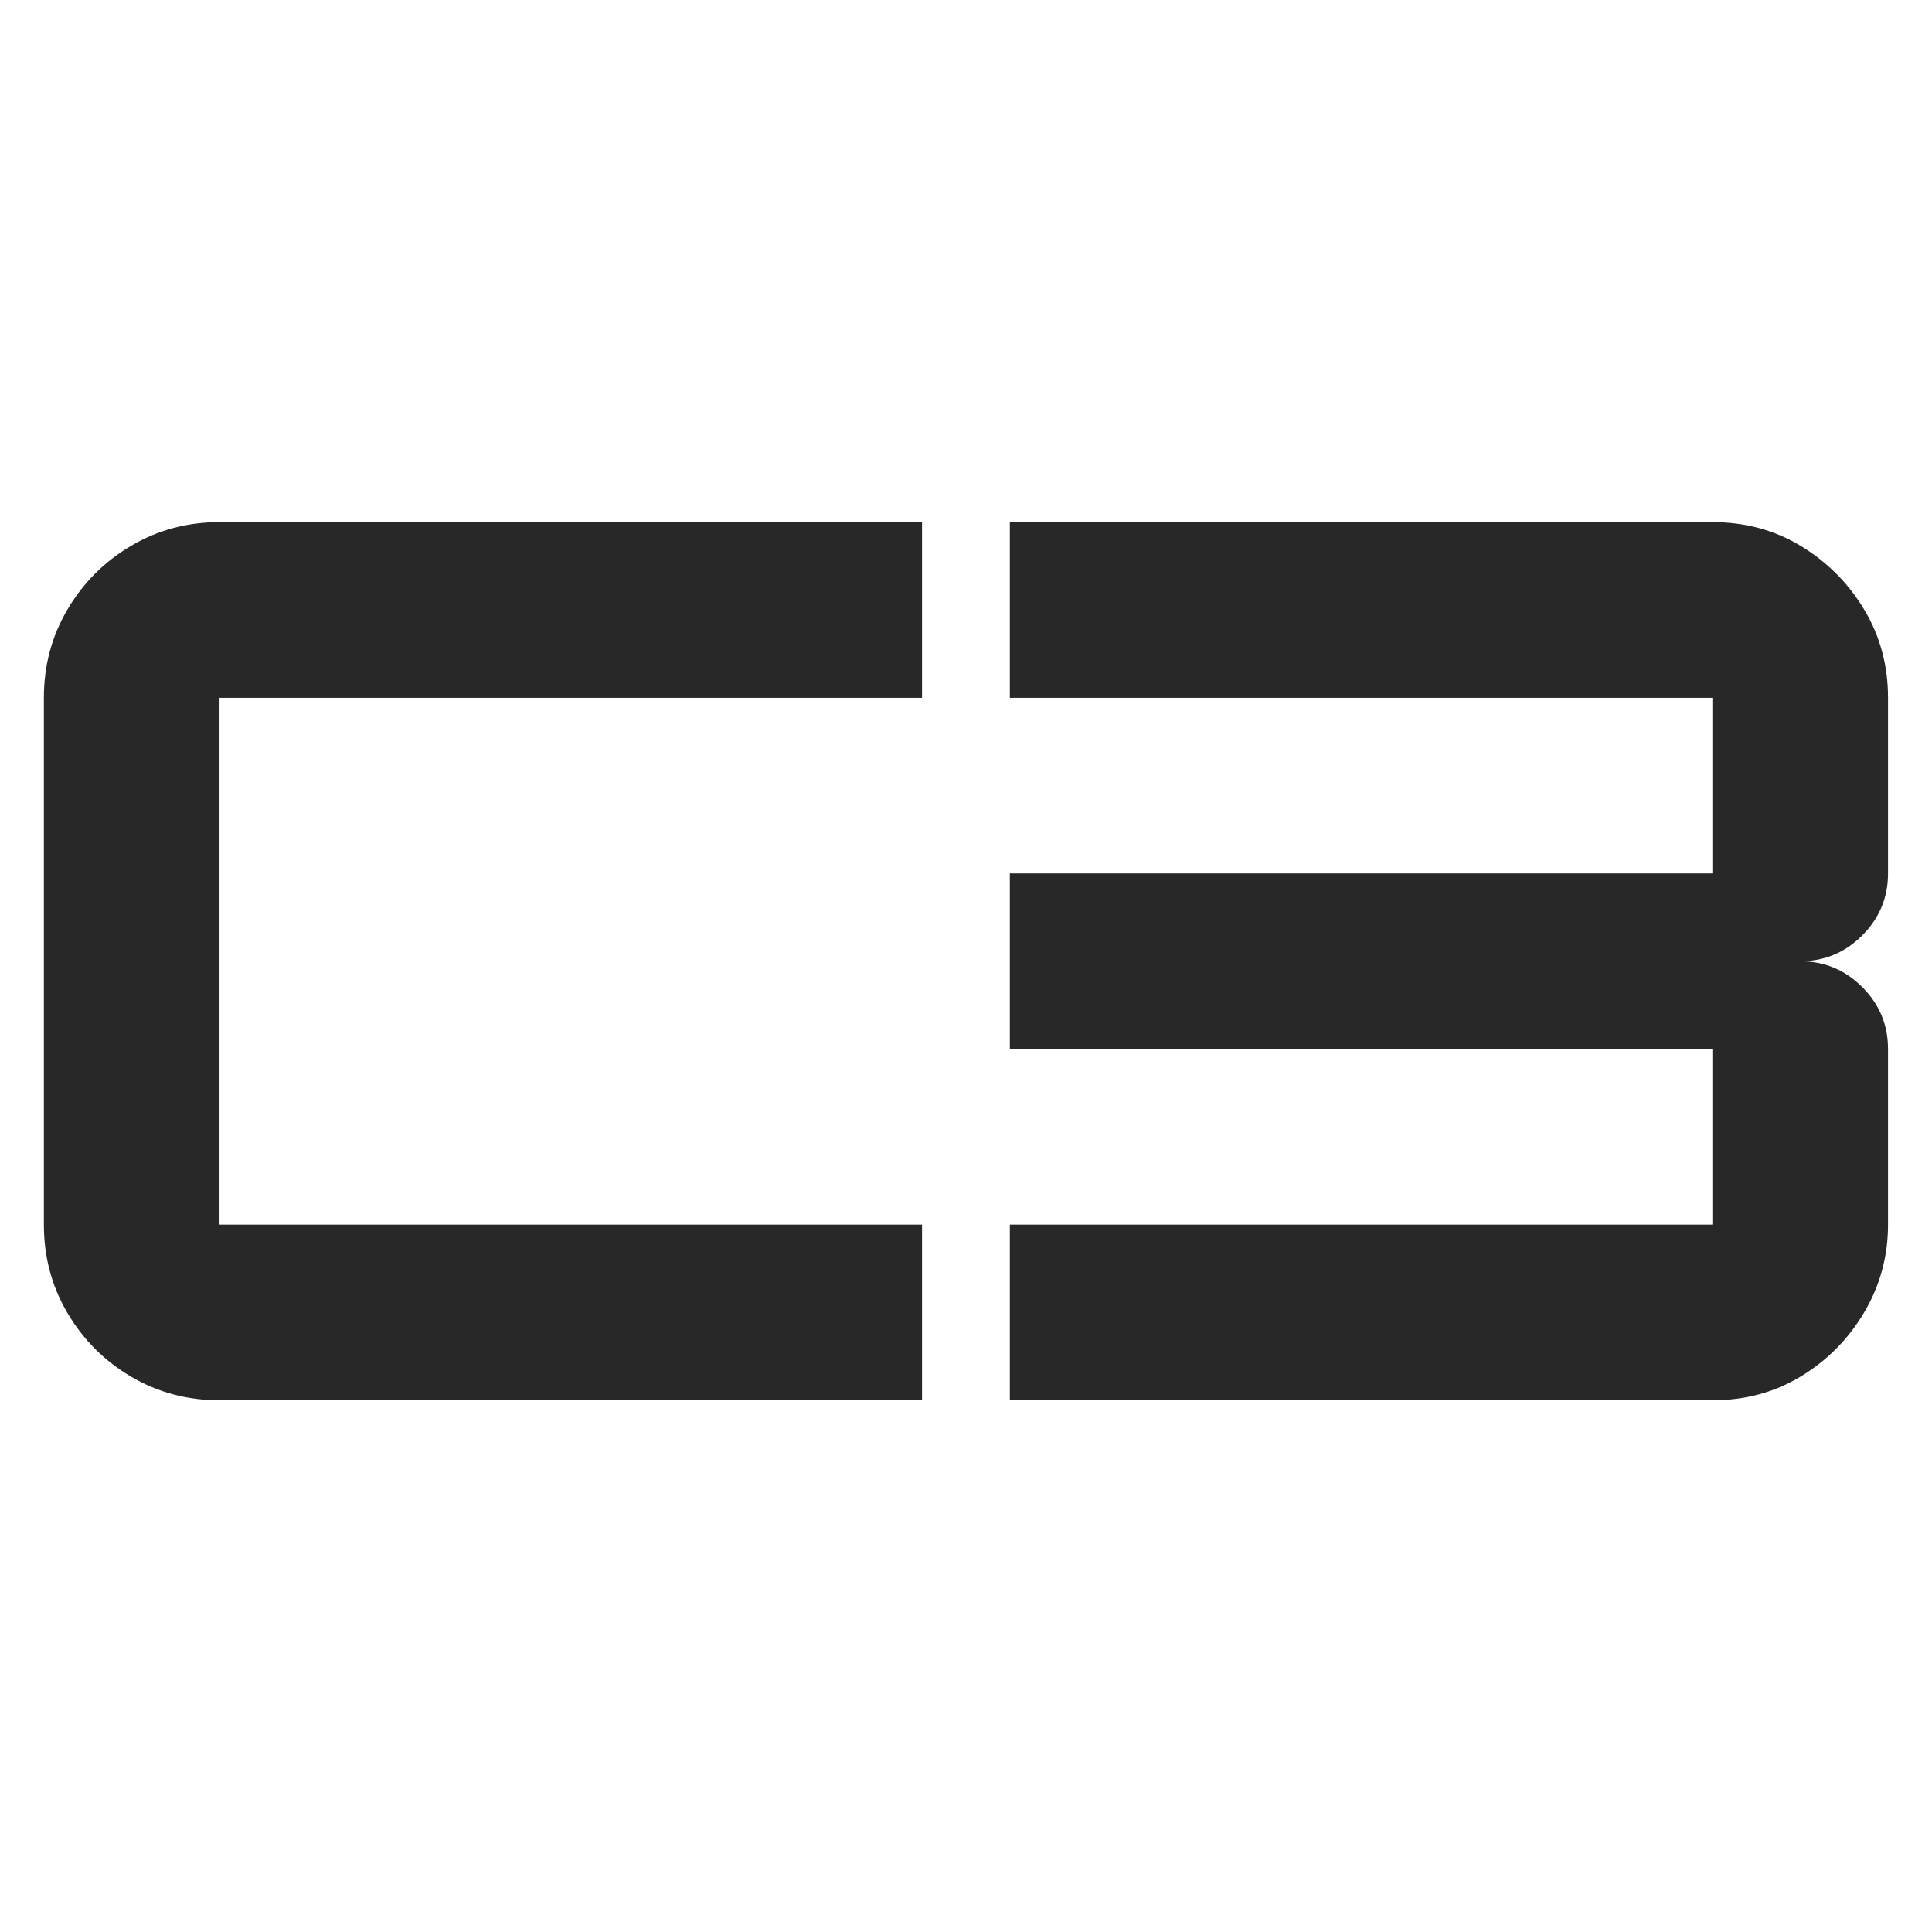
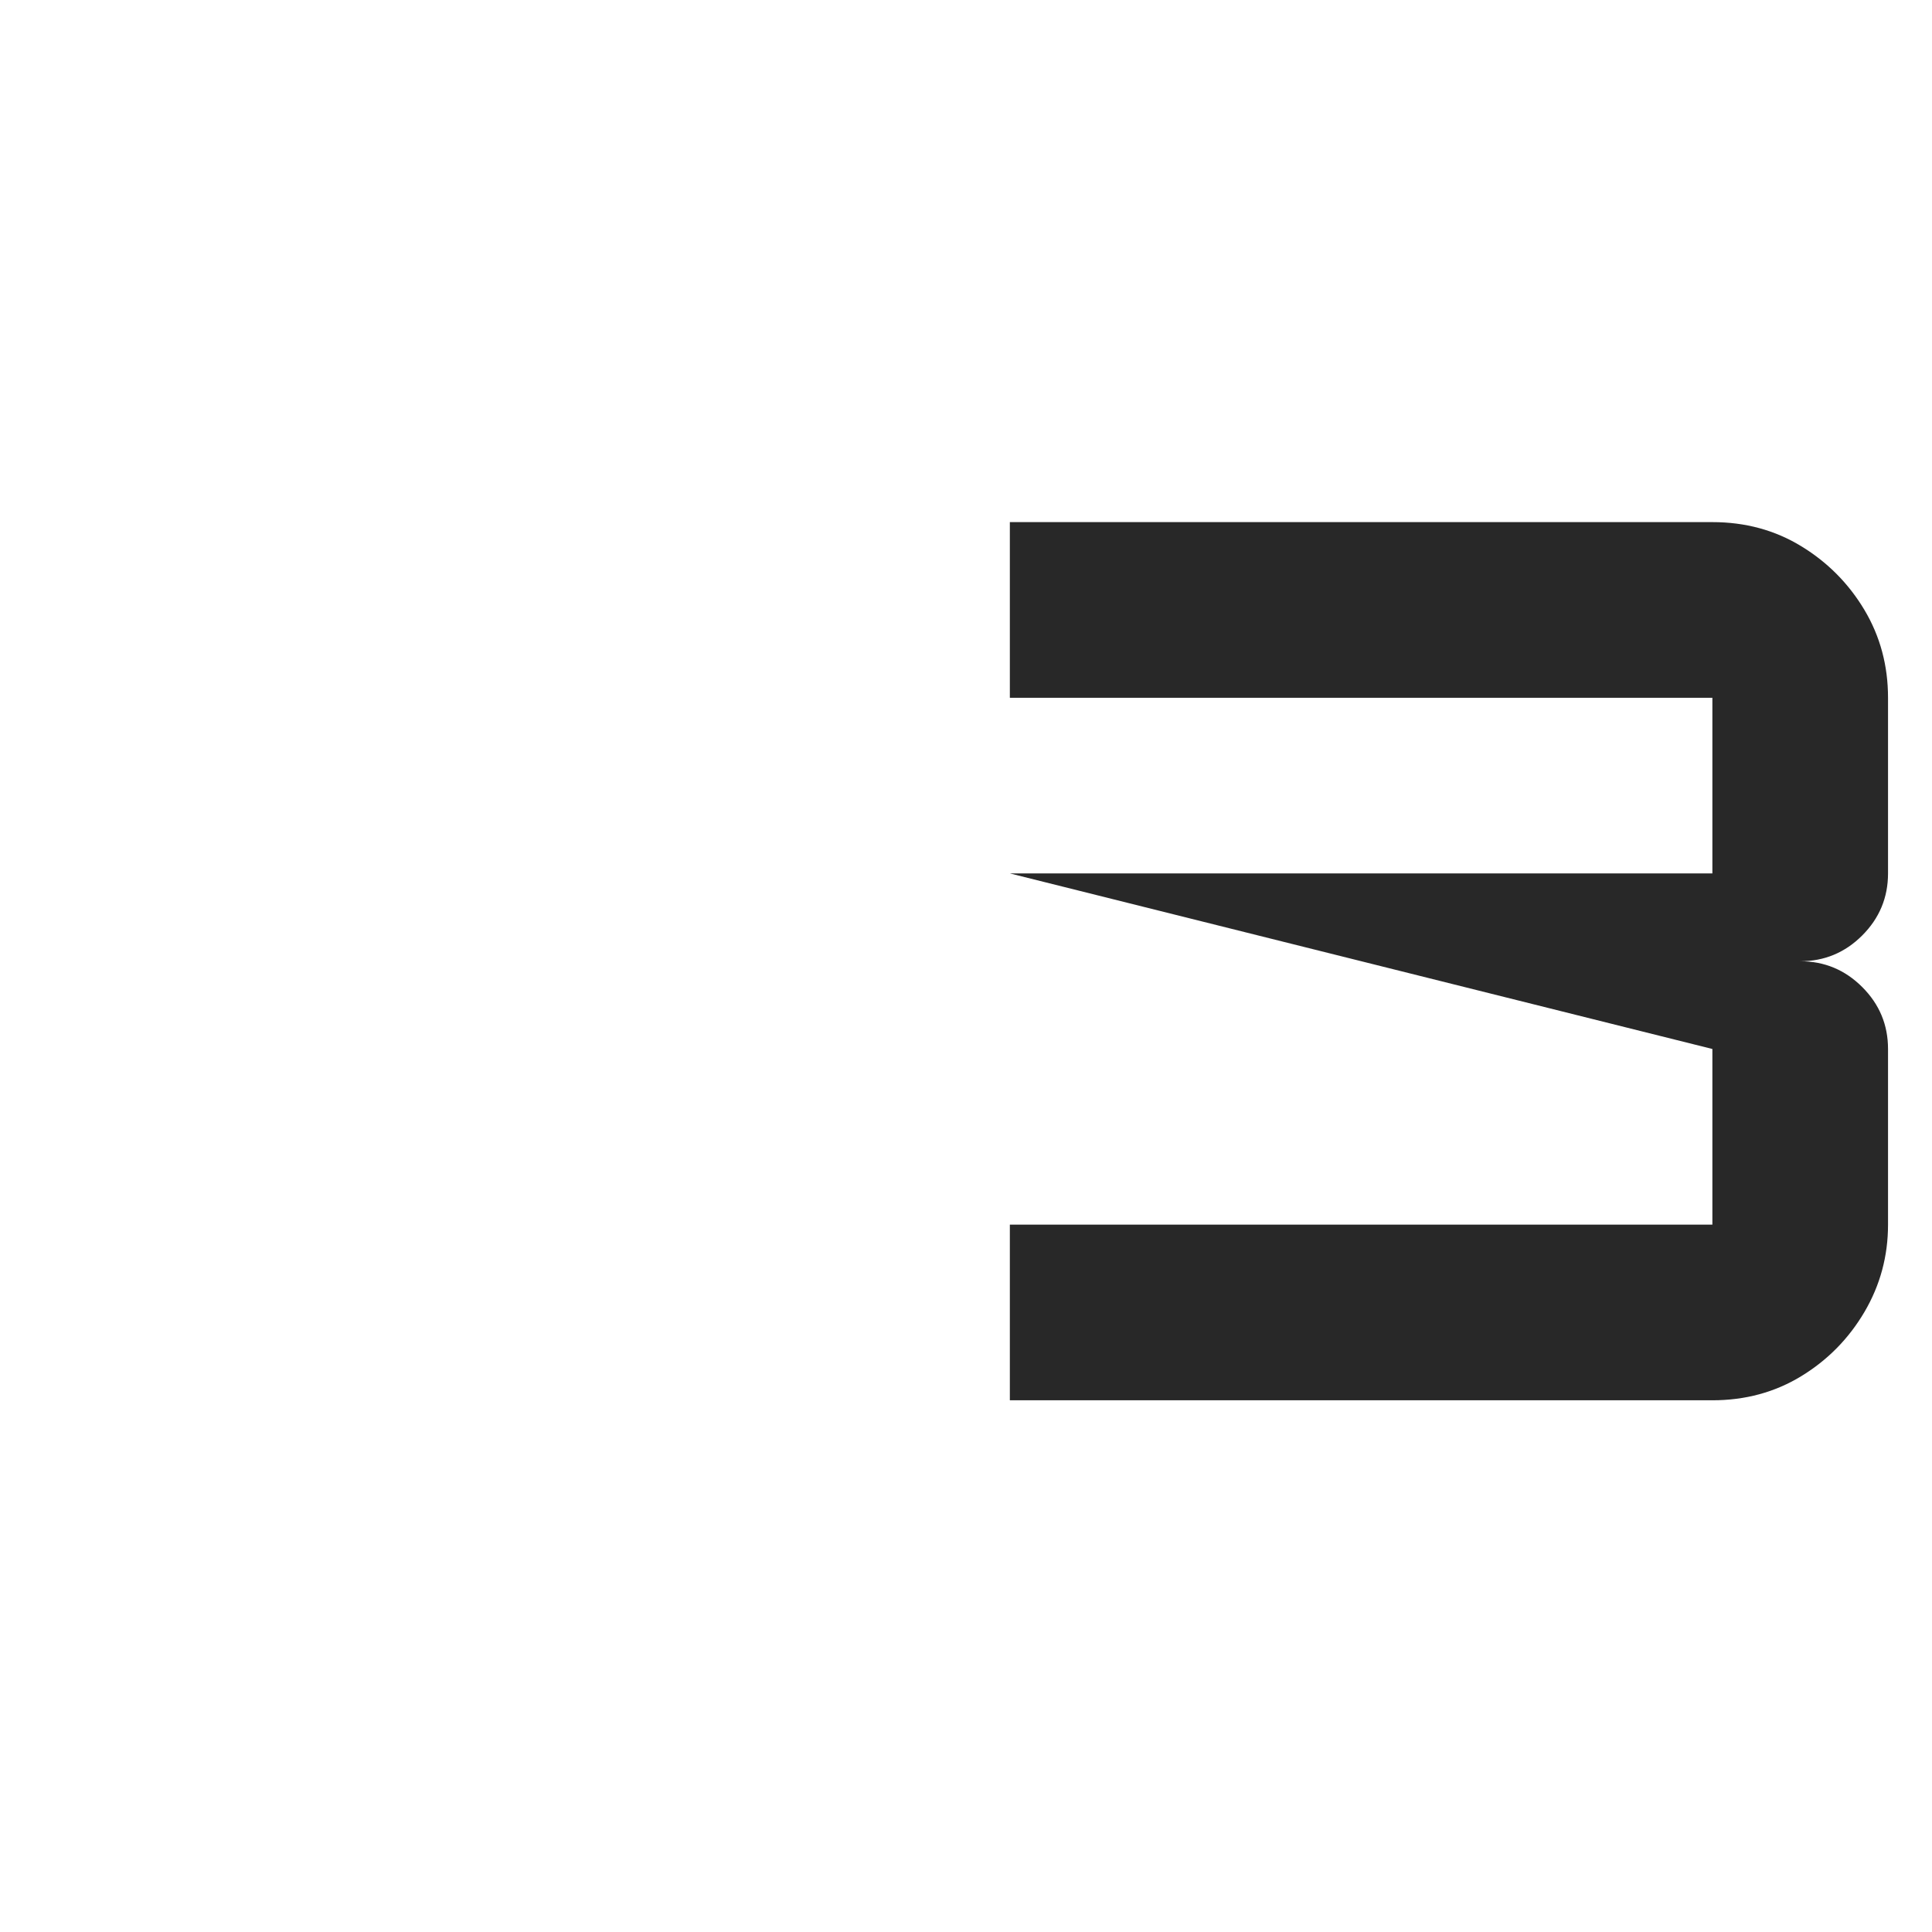
<svg xmlns="http://www.w3.org/2000/svg" version="1.0" preserveAspectRatio="xMidYMid meet" height="500" viewBox="0 0 375 375" zoomAndPan="magnify" width="500">
  <defs>
    <g />
    <clipPath id="bad9f6118e">
      <rect height="257" y="0" width="375" x="0" />
    </clipPath>
  </defs>
  <rect fill-opacity="1" height="450" y="-37.5" fill="#ffffff" width="450" x="-37.5" />
-   <rect fill-opacity="1" height="450" y="-37.5" fill="#ffffff" width="450" x="-37.5" />
  <g transform="matrix(1, 0, 0, 1, 0, 59)">
    <g clip-path="url(#bad9f6118e)">
      <g fill-opacity="1" fill="#282828">
        <g transform="translate(0, 212.795)">
          <g>
-             <path d="M 178.969 0 L 42.609 0 C 36.359 0 30.641 -1.523 25.453 -4.578 C 20.273 -7.629 16.156 -11.75 13.094 -16.938 C 10.039 -22.125 8.516 -27.844 8.516 -34.094 L 8.516 -136.359 C 8.516 -142.609 10.039 -148.32 13.094 -153.5 C 16.156 -158.688 20.273 -162.805 25.453 -165.859 C 30.641 -168.922 36.359 -170.453 42.609 -170.453 L 178.969 -170.453 L 178.969 -136.359 L 42.609 -136.359 L 42.609 -34.094 L 178.969 -34.094 Z M 178.969 0" />
-           </g>
+             </g>
        </g>
      </g>
      <g fill-opacity="1" fill="#282828">
        <g transform="translate(187.496, 212.795)">
          <g>
-             <path d="M 178.969 -136.359 L 178.969 -102.266 C 178.969 -97.578 177.297 -93.562 173.953 -90.219 C 170.617 -86.883 166.609 -85.219 161.922 -85.219 C 166.609 -85.219 170.617 -83.551 173.953 -80.219 C 177.297 -76.883 178.969 -72.875 178.969 -68.188 L 178.969 -34.094 C 178.969 -27.977 177.441 -22.328 174.391 -17.141 C 171.336 -11.961 167.254 -7.812 162.141 -4.688 C 157.023 -1.562 151.27 0 144.875 0 L 8.516 0 L 8.516 -34.094 L 144.875 -34.094 L 144.875 -68.188 L 8.516 -68.188 L 8.516 -102.266 L 144.875 -102.266 L 144.875 -136.359 L 8.516 -136.359 L 8.516 -170.453 L 144.875 -170.453 C 151.27 -170.453 157.023 -168.891 162.141 -165.766 C 167.254 -162.641 171.336 -158.52 174.391 -153.406 C 177.441 -148.289 178.969 -142.609 178.969 -136.359 Z M 178.969 -136.359" />
+             <path d="M 178.969 -136.359 L 178.969 -102.266 C 178.969 -97.578 177.297 -93.562 173.953 -90.219 C 170.617 -86.883 166.609 -85.219 161.922 -85.219 C 166.609 -85.219 170.617 -83.551 173.953 -80.219 C 177.297 -76.883 178.969 -72.875 178.969 -68.188 L 178.969 -34.094 C 178.969 -27.977 177.441 -22.328 174.391 -17.141 C 171.336 -11.961 167.254 -7.812 162.141 -4.688 C 157.023 -1.562 151.27 0 144.875 0 L 8.516 0 L 8.516 -34.094 L 144.875 -34.094 L 144.875 -68.188 L 8.516 -102.266 L 144.875 -102.266 L 144.875 -136.359 L 8.516 -136.359 L 8.516 -170.453 L 144.875 -170.453 C 151.27 -170.453 157.023 -168.891 162.141 -165.766 C 167.254 -162.641 171.336 -158.52 174.391 -153.406 C 177.441 -148.289 178.969 -142.609 178.969 -136.359 Z M 178.969 -136.359" />
          </g>
        </g>
      </g>
    </g>
  </g>
</svg>